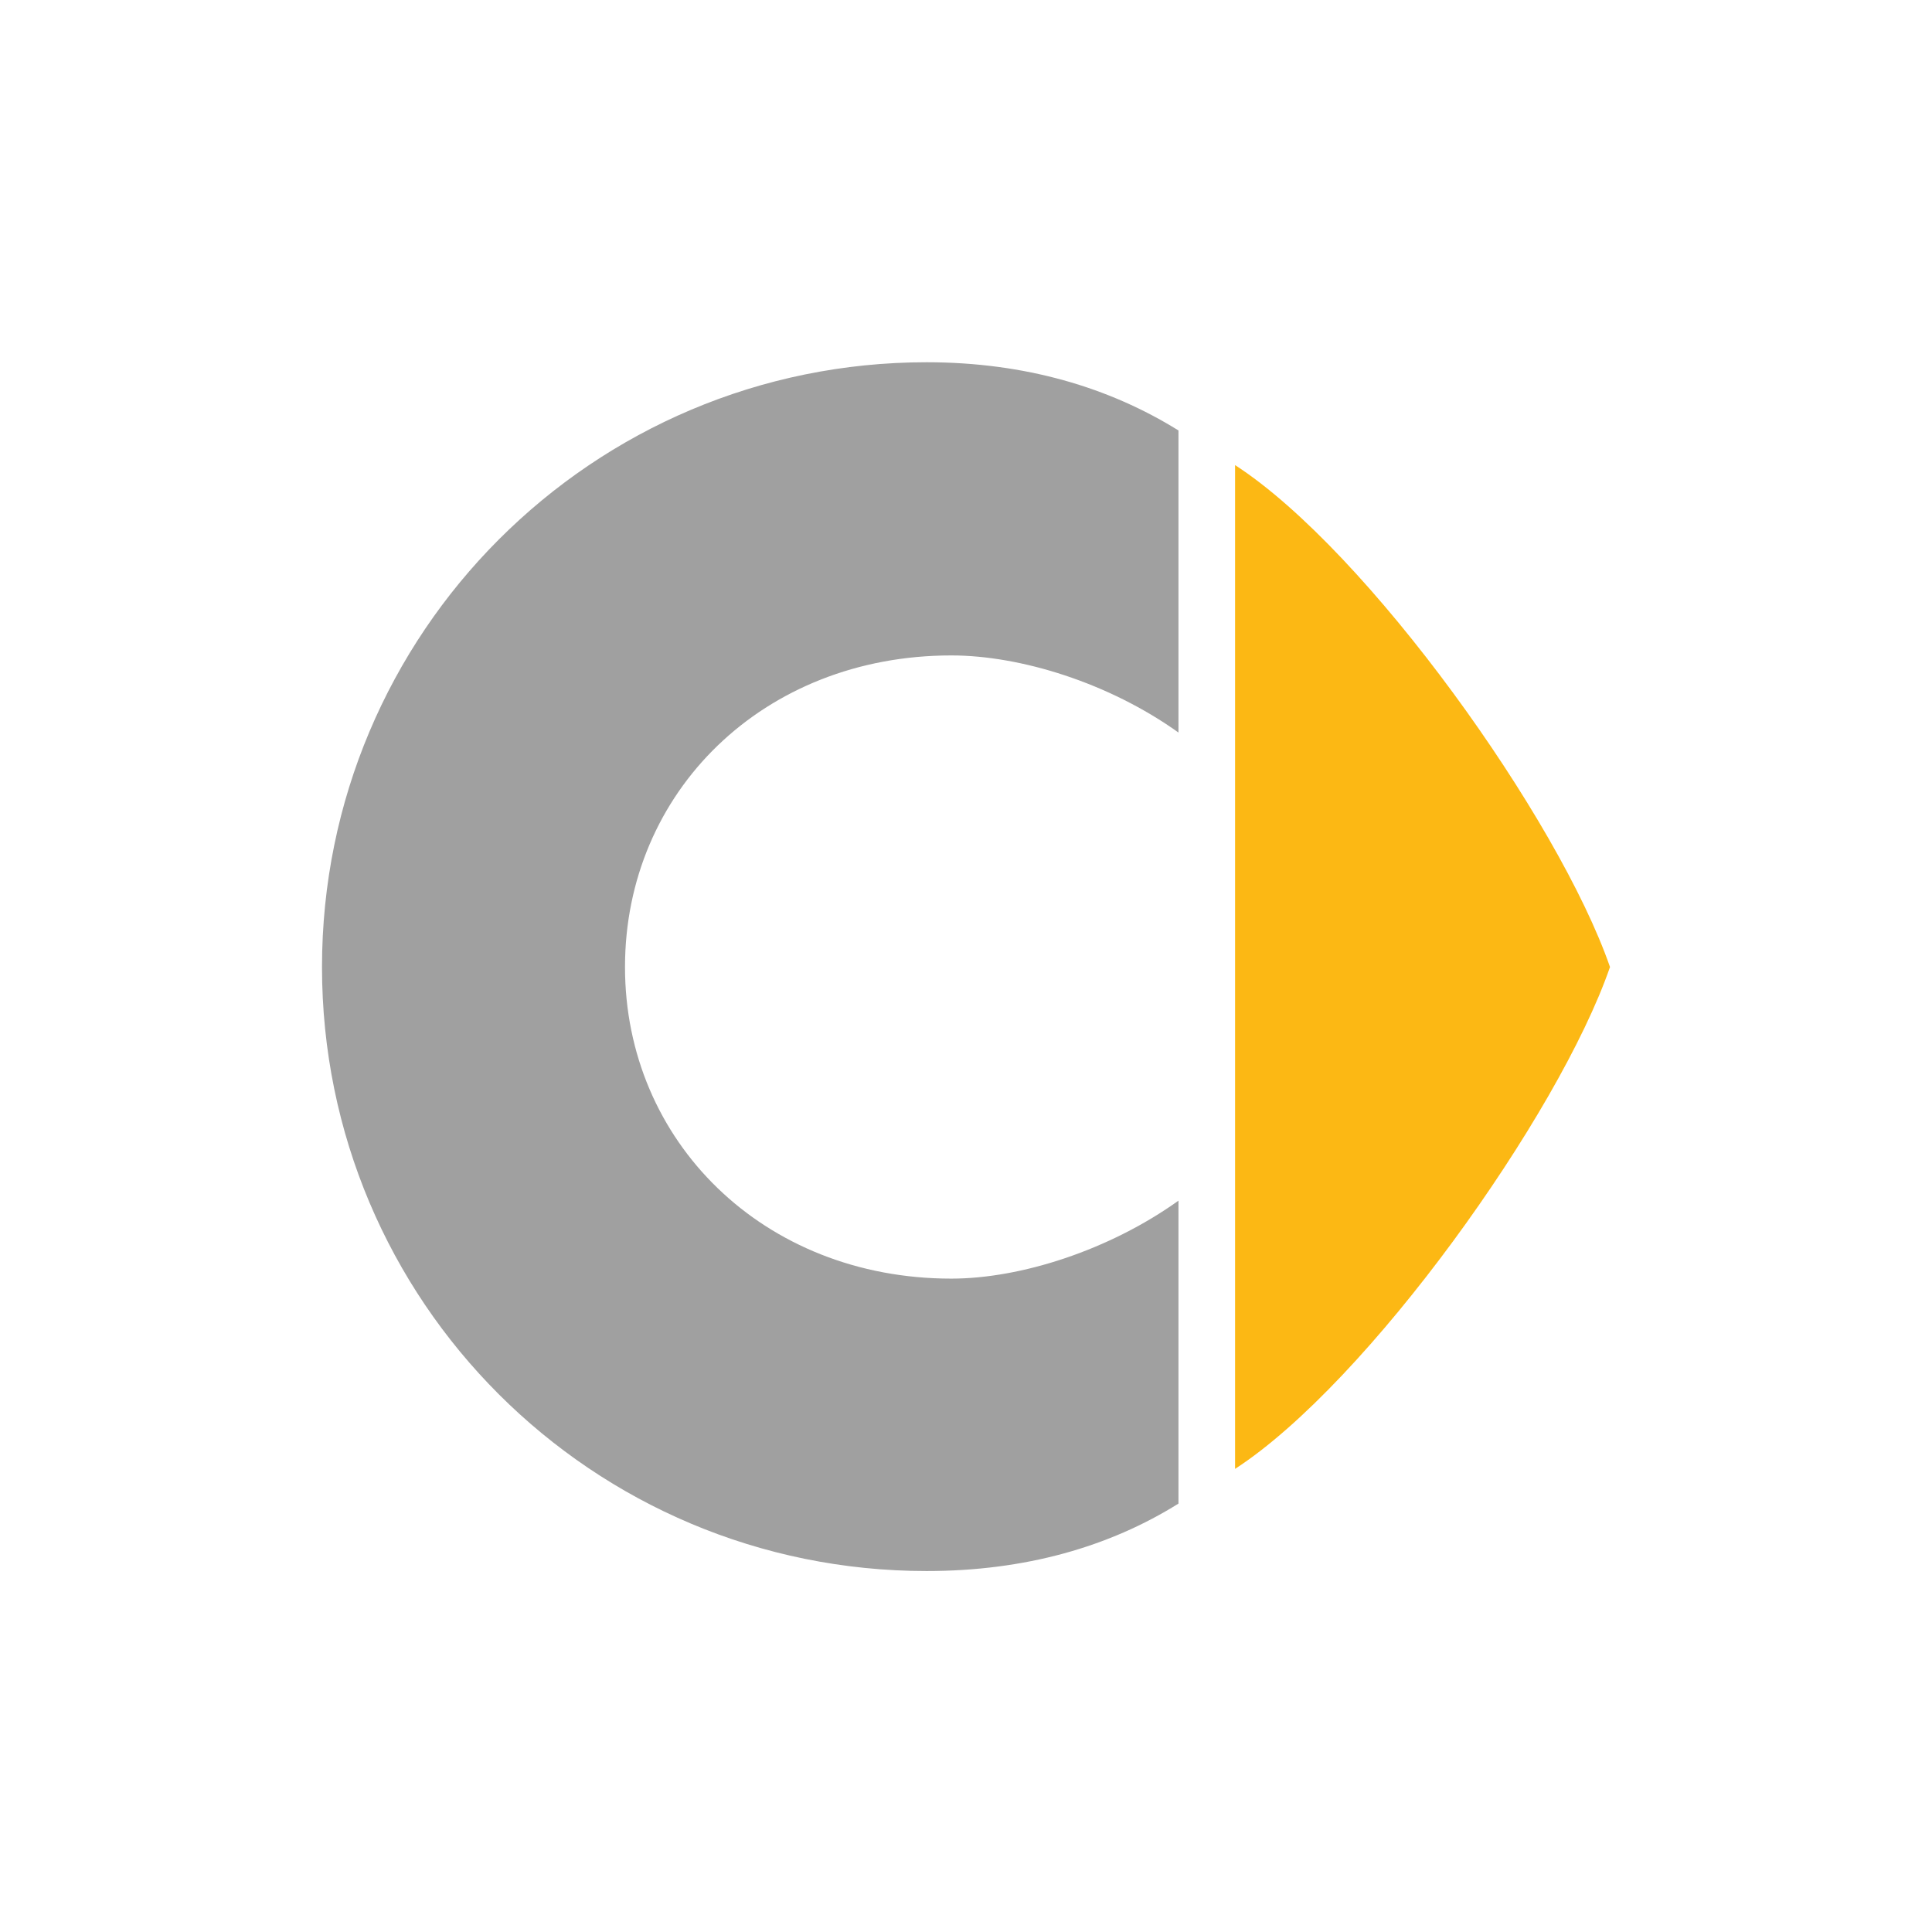
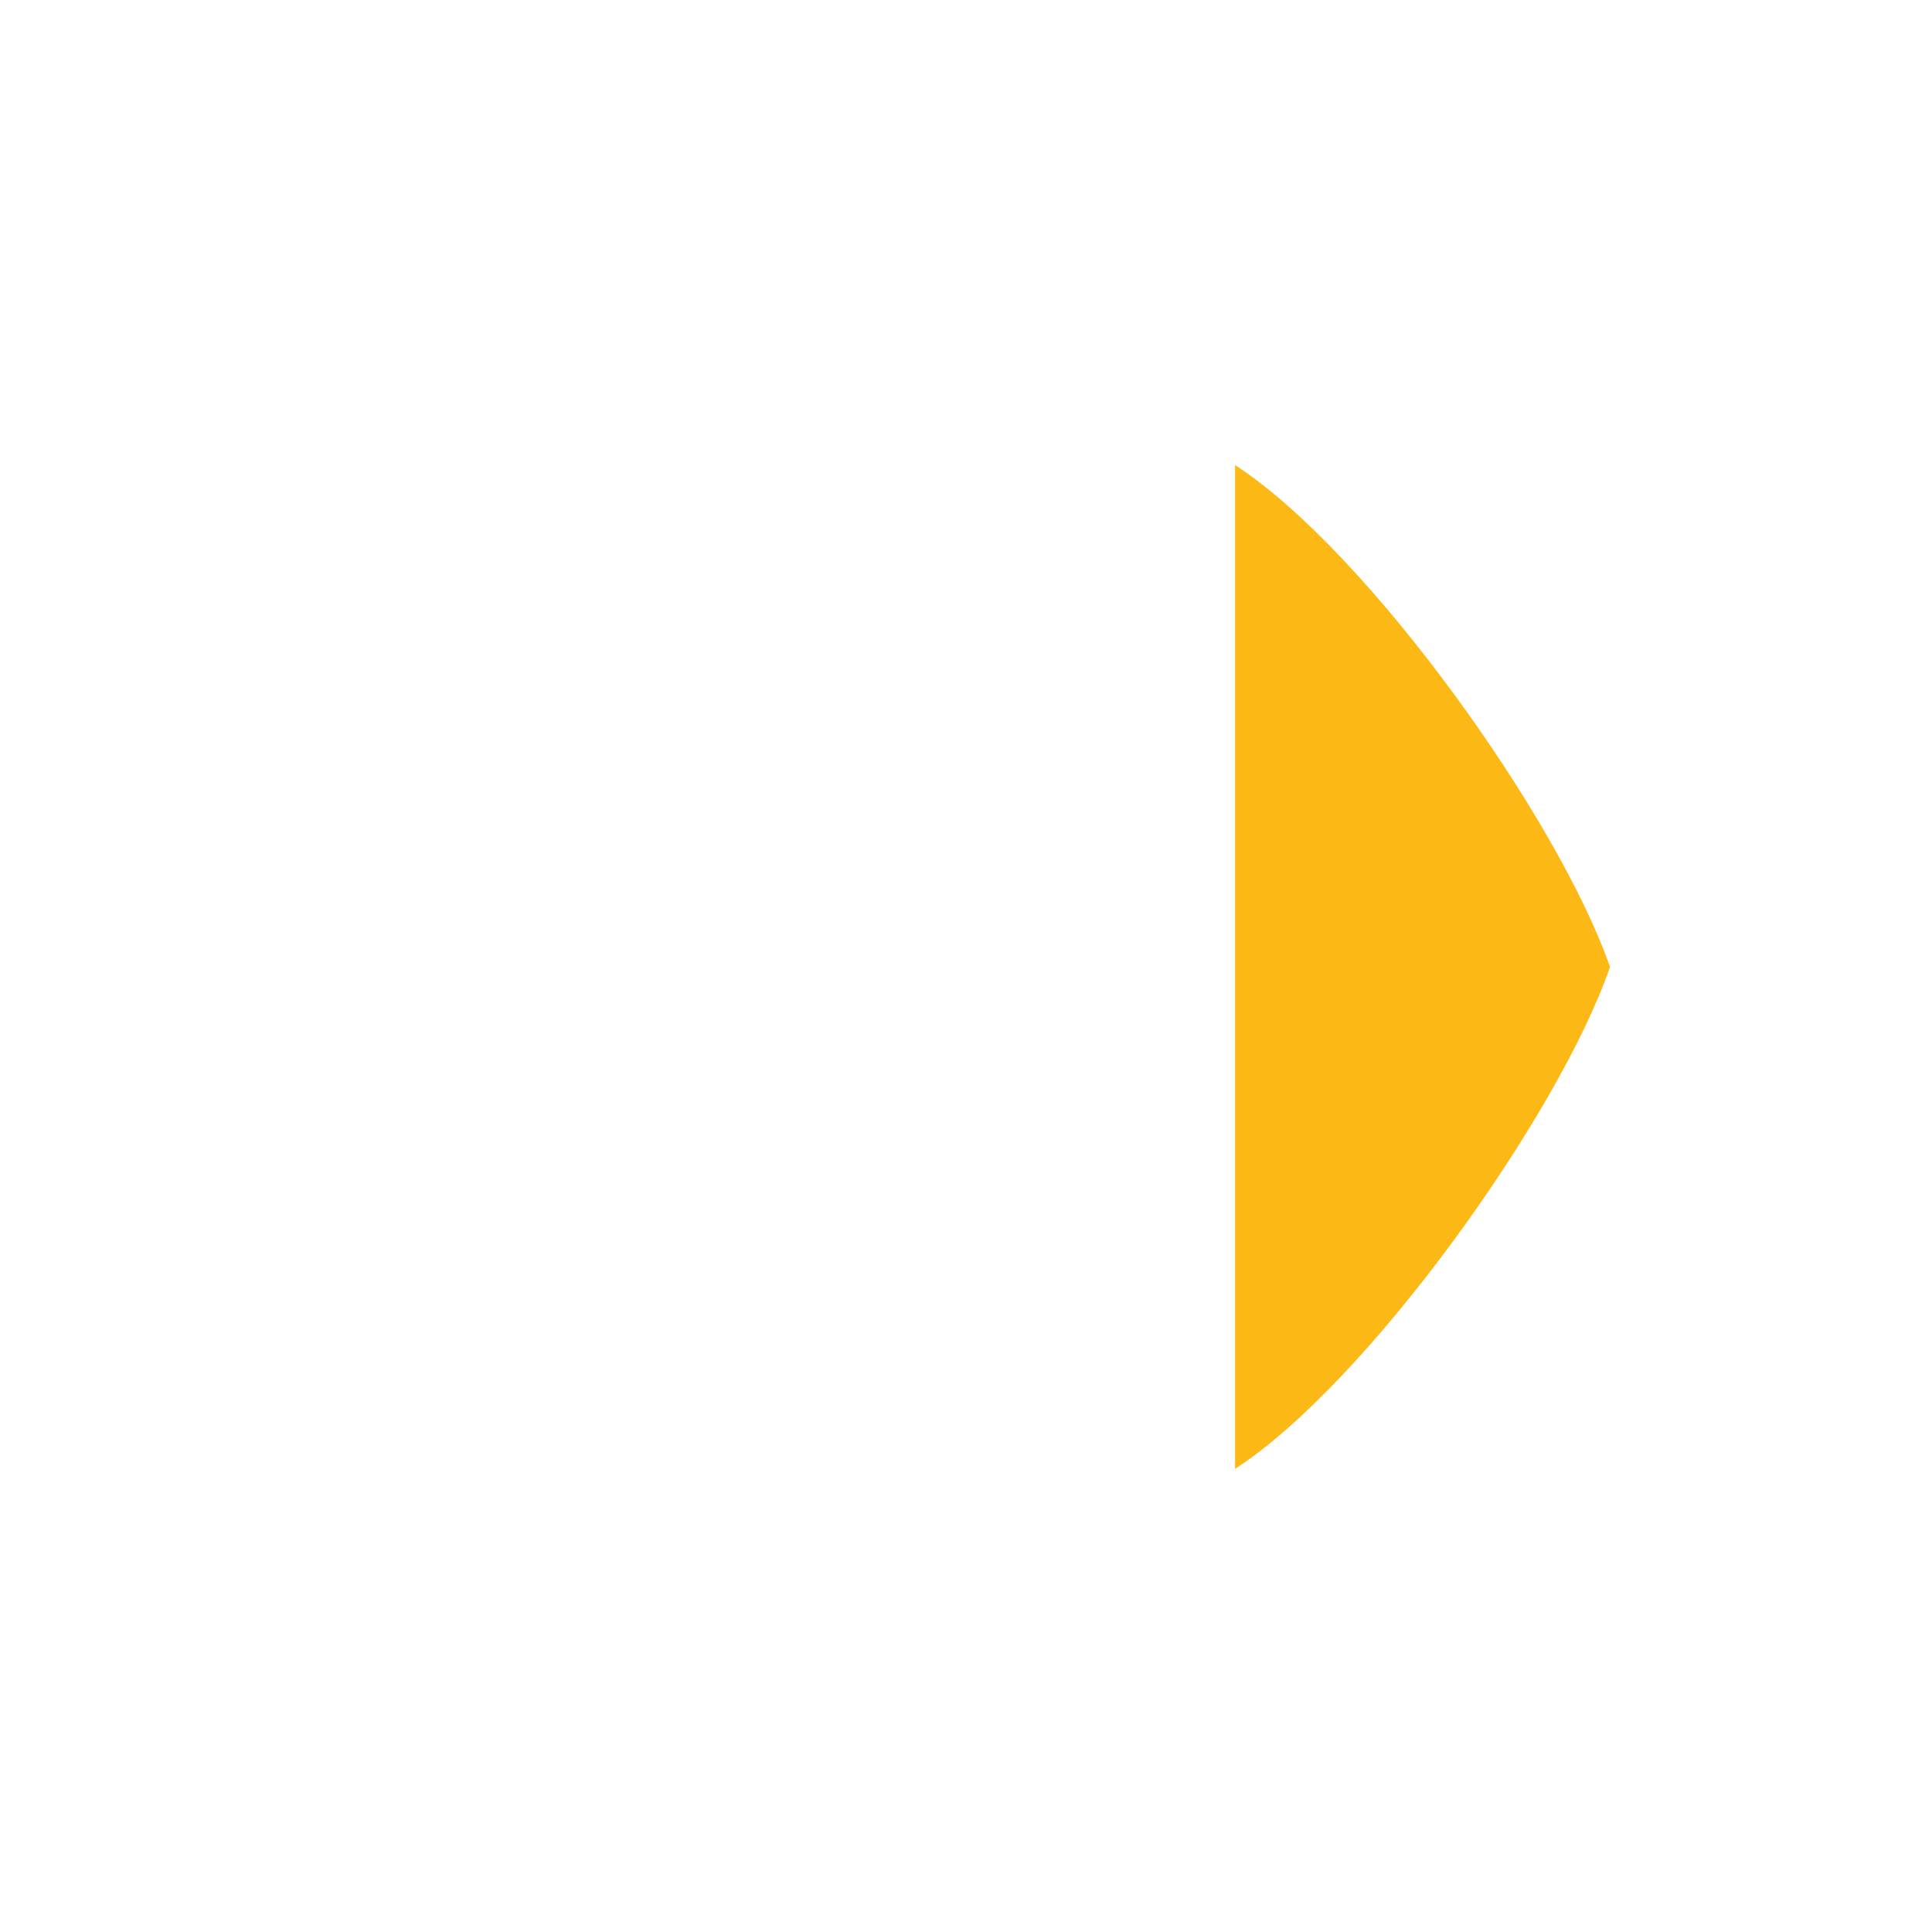
<svg xmlns="http://www.w3.org/2000/svg" width="48" height="48" viewBox="0 0 48 48" fill="none">
-   <path fill-rule="evenodd" clip-rule="evenodd" d="M30.685 11.555C33.98 13.689 38.725 20.349 40 24.025C38.725 27.712 33.98 34.355 30.685 36.494V11.555Z" fill="#FCB814" />
-   <path fill-rule="evenodd" clip-rule="evenodd" d="M23.636 16.284C25.357 16.284 27.555 16.967 29.279 18.2V10.695C27.562 9.627 25.47 9 23.021 9C14.715 9 8 15.727 8 24.026C8 32.331 14.715 39.032 23.021 39.032C25.47 39.032 27.562 38.429 29.279 37.356V29.83C27.555 31.063 25.357 31.767 23.636 31.767C18.963 31.767 15.528 28.353 15.528 24.026C15.528 19.677 18.963 16.284 23.636 16.284Z" fill="#A0A0A0" />
+   <path fill-rule="evenodd" clip-rule="evenodd" d="M30.685 11.555C33.98 13.689 38.725 20.349 40 24.025C38.725 27.712 33.98 34.355 30.685 36.494V11.555" fill="#FCB814" />
</svg>